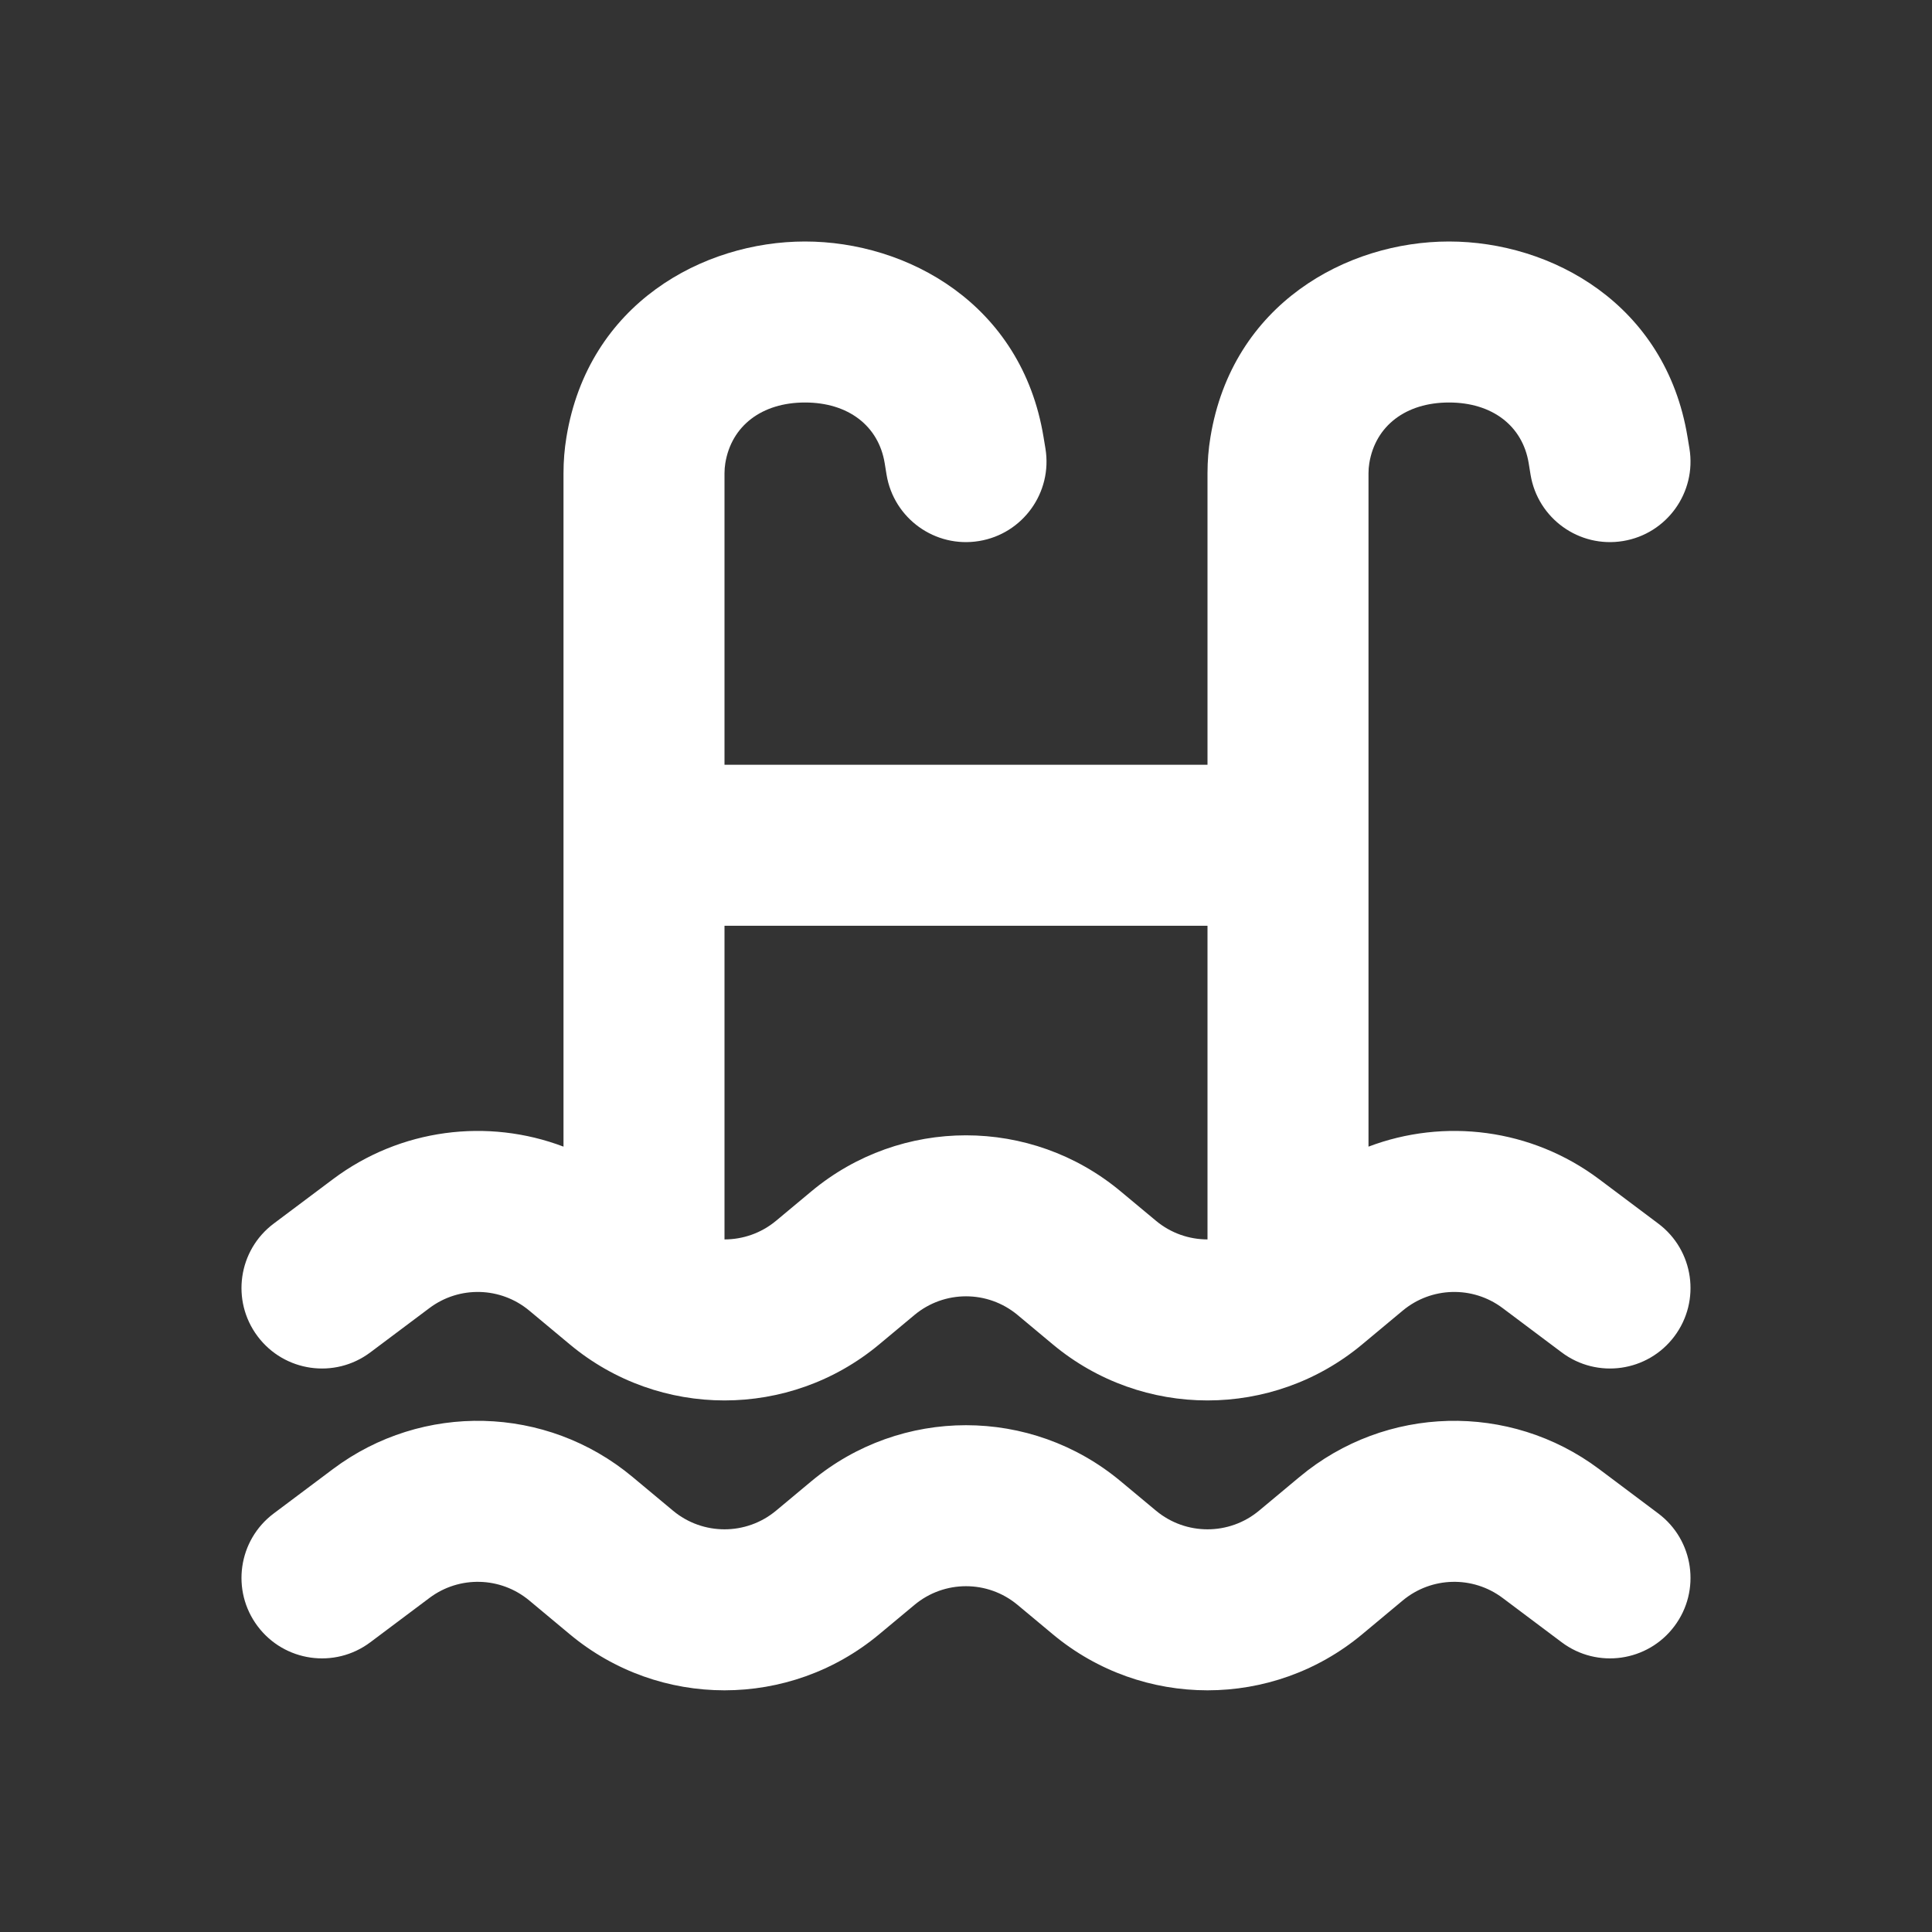
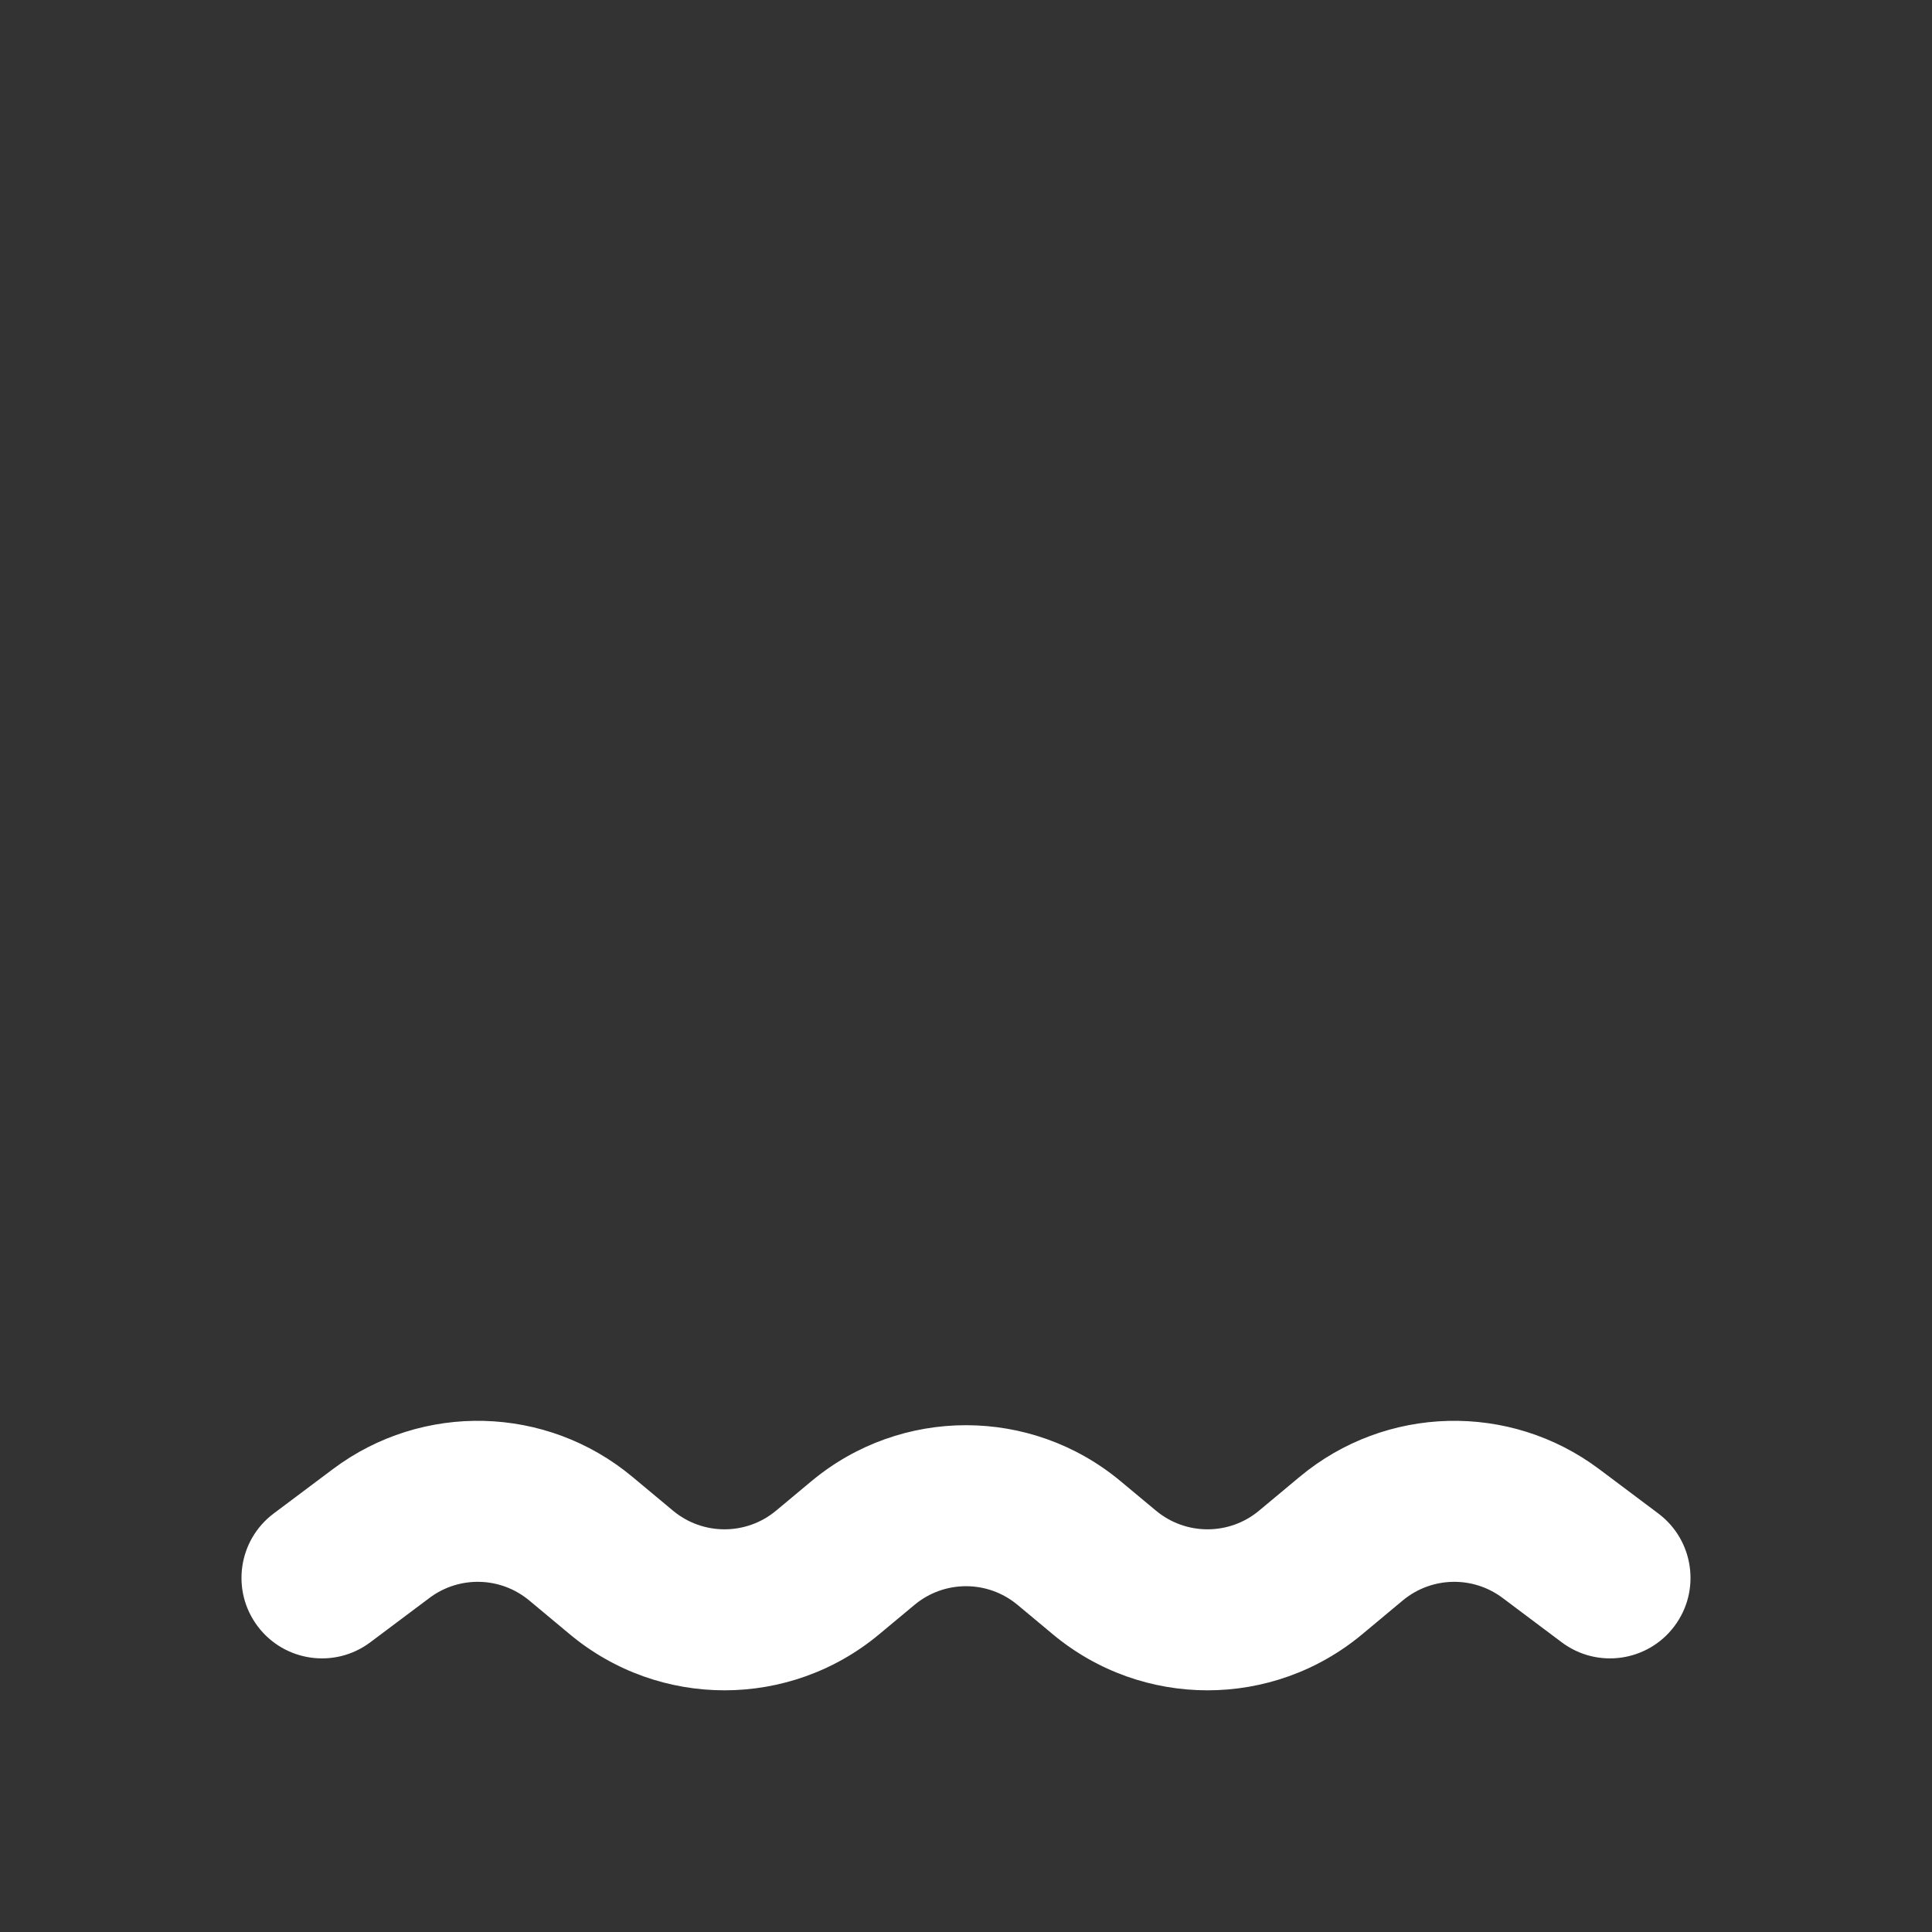
<svg xmlns="http://www.w3.org/2000/svg" width="48" height="48" viewBox="0 0 48 48" fill="none">
  <rect x="0" y="0" width="48" height="48" fill="#333333" stroke="none" />
  <g id="pool">
    <g id="Union">
-       <path fill-rule="evenodd" clip-rule="evenodd" d="M25.927 10.861C25.384 7.544 22.533 6 20 6C17.467 6 14.616 7.544 14.073 10.861C14.024 11.157 14 11.456 14 11.756V28.488C12.119 27.774 9.95 28.037 8.27 29.298L6.8 30.4C5.916 31.063 5.737 32.316 6.4 33.2C7.063 34.084 8.316 34.263 9.2 33.6L10.67 32.498C11.411 31.942 12.438 31.968 13.15 32.562L14.159 33.403C16.384 35.257 19.616 35.257 21.841 33.403L22.72 32.67C23.462 32.052 24.539 32.052 25.281 32.67L26.159 33.403C28.384 35.257 31.616 35.257 33.841 33.403L34.85 32.562C35.563 31.968 36.589 31.942 37.331 32.498L38.8 33.6C39.684 34.263 40.938 34.084 41.6 33.2C42.263 32.316 42.084 31.063 41.2 30.4L39.731 29.298C38.05 28.037 35.881 27.774 34 28.488V11.756C34 11.673 34.007 11.59 34.02 11.508C34.172 10.579 34.927 10 36 10C37.073 10 37.828 10.579 37.98 11.508L38.026 11.792C38.205 12.882 39.233 13.621 40.323 13.442C41.413 13.264 42.152 12.235 41.974 11.145L41.927 10.861C41.384 7.544 38.533 6 36 6C33.467 6 30.616 7.544 30.073 10.861C30.024 11.157 30 11.456 30 11.756V19H18V11.756C18 11.673 18.007 11.59 18.02 11.508C18.172 10.579 18.927 10 20 10C21.073 10 21.828 10.579 21.98 11.508L22.026 11.792C22.205 12.882 23.233 13.621 24.323 13.442C25.413 13.264 26.152 12.235 25.974 11.145L25.927 10.861ZM30 30.793V23H18V30.793C18.455 30.793 18.91 30.639 19.281 30.33L20.159 29.598C22.384 27.743 25.616 27.743 27.841 29.598L28.72 30.33C29.091 30.639 29.545 30.793 30 30.793Z" fill="white" />
      <path d="M10.67 39.7C11.411 39.144 12.438 39.17 13.15 39.764L14.159 40.605C16.384 42.459 19.616 42.459 21.841 40.605L22.72 39.873C23.462 39.254 24.539 39.254 25.281 39.873L26.159 40.605C28.384 42.459 31.616 42.459 33.841 40.605L34.85 39.764C35.563 39.17 36.589 39.144 37.331 39.7L38.8 40.802C39.684 41.465 40.938 41.286 41.6 40.402C42.263 39.519 42.084 38.265 41.2 37.602L39.731 36.5C37.506 34.831 34.426 34.91 32.29 36.691L31.281 37.532C30.539 38.15 29.462 38.15 28.72 37.532L27.841 36.8C25.616 34.945 22.384 34.945 20.159 36.8L19.281 37.532C18.539 38.15 17.462 38.15 16.72 37.532L15.711 36.691C13.574 34.91 10.495 34.831 8.27 36.5L6.8 37.602C5.916 38.265 5.737 39.518 6.4 40.402C7.063 41.286 8.316 41.465 9.2 40.802L10.67 39.7Z" fill="white" />
    </g>
  </g>
</svg>